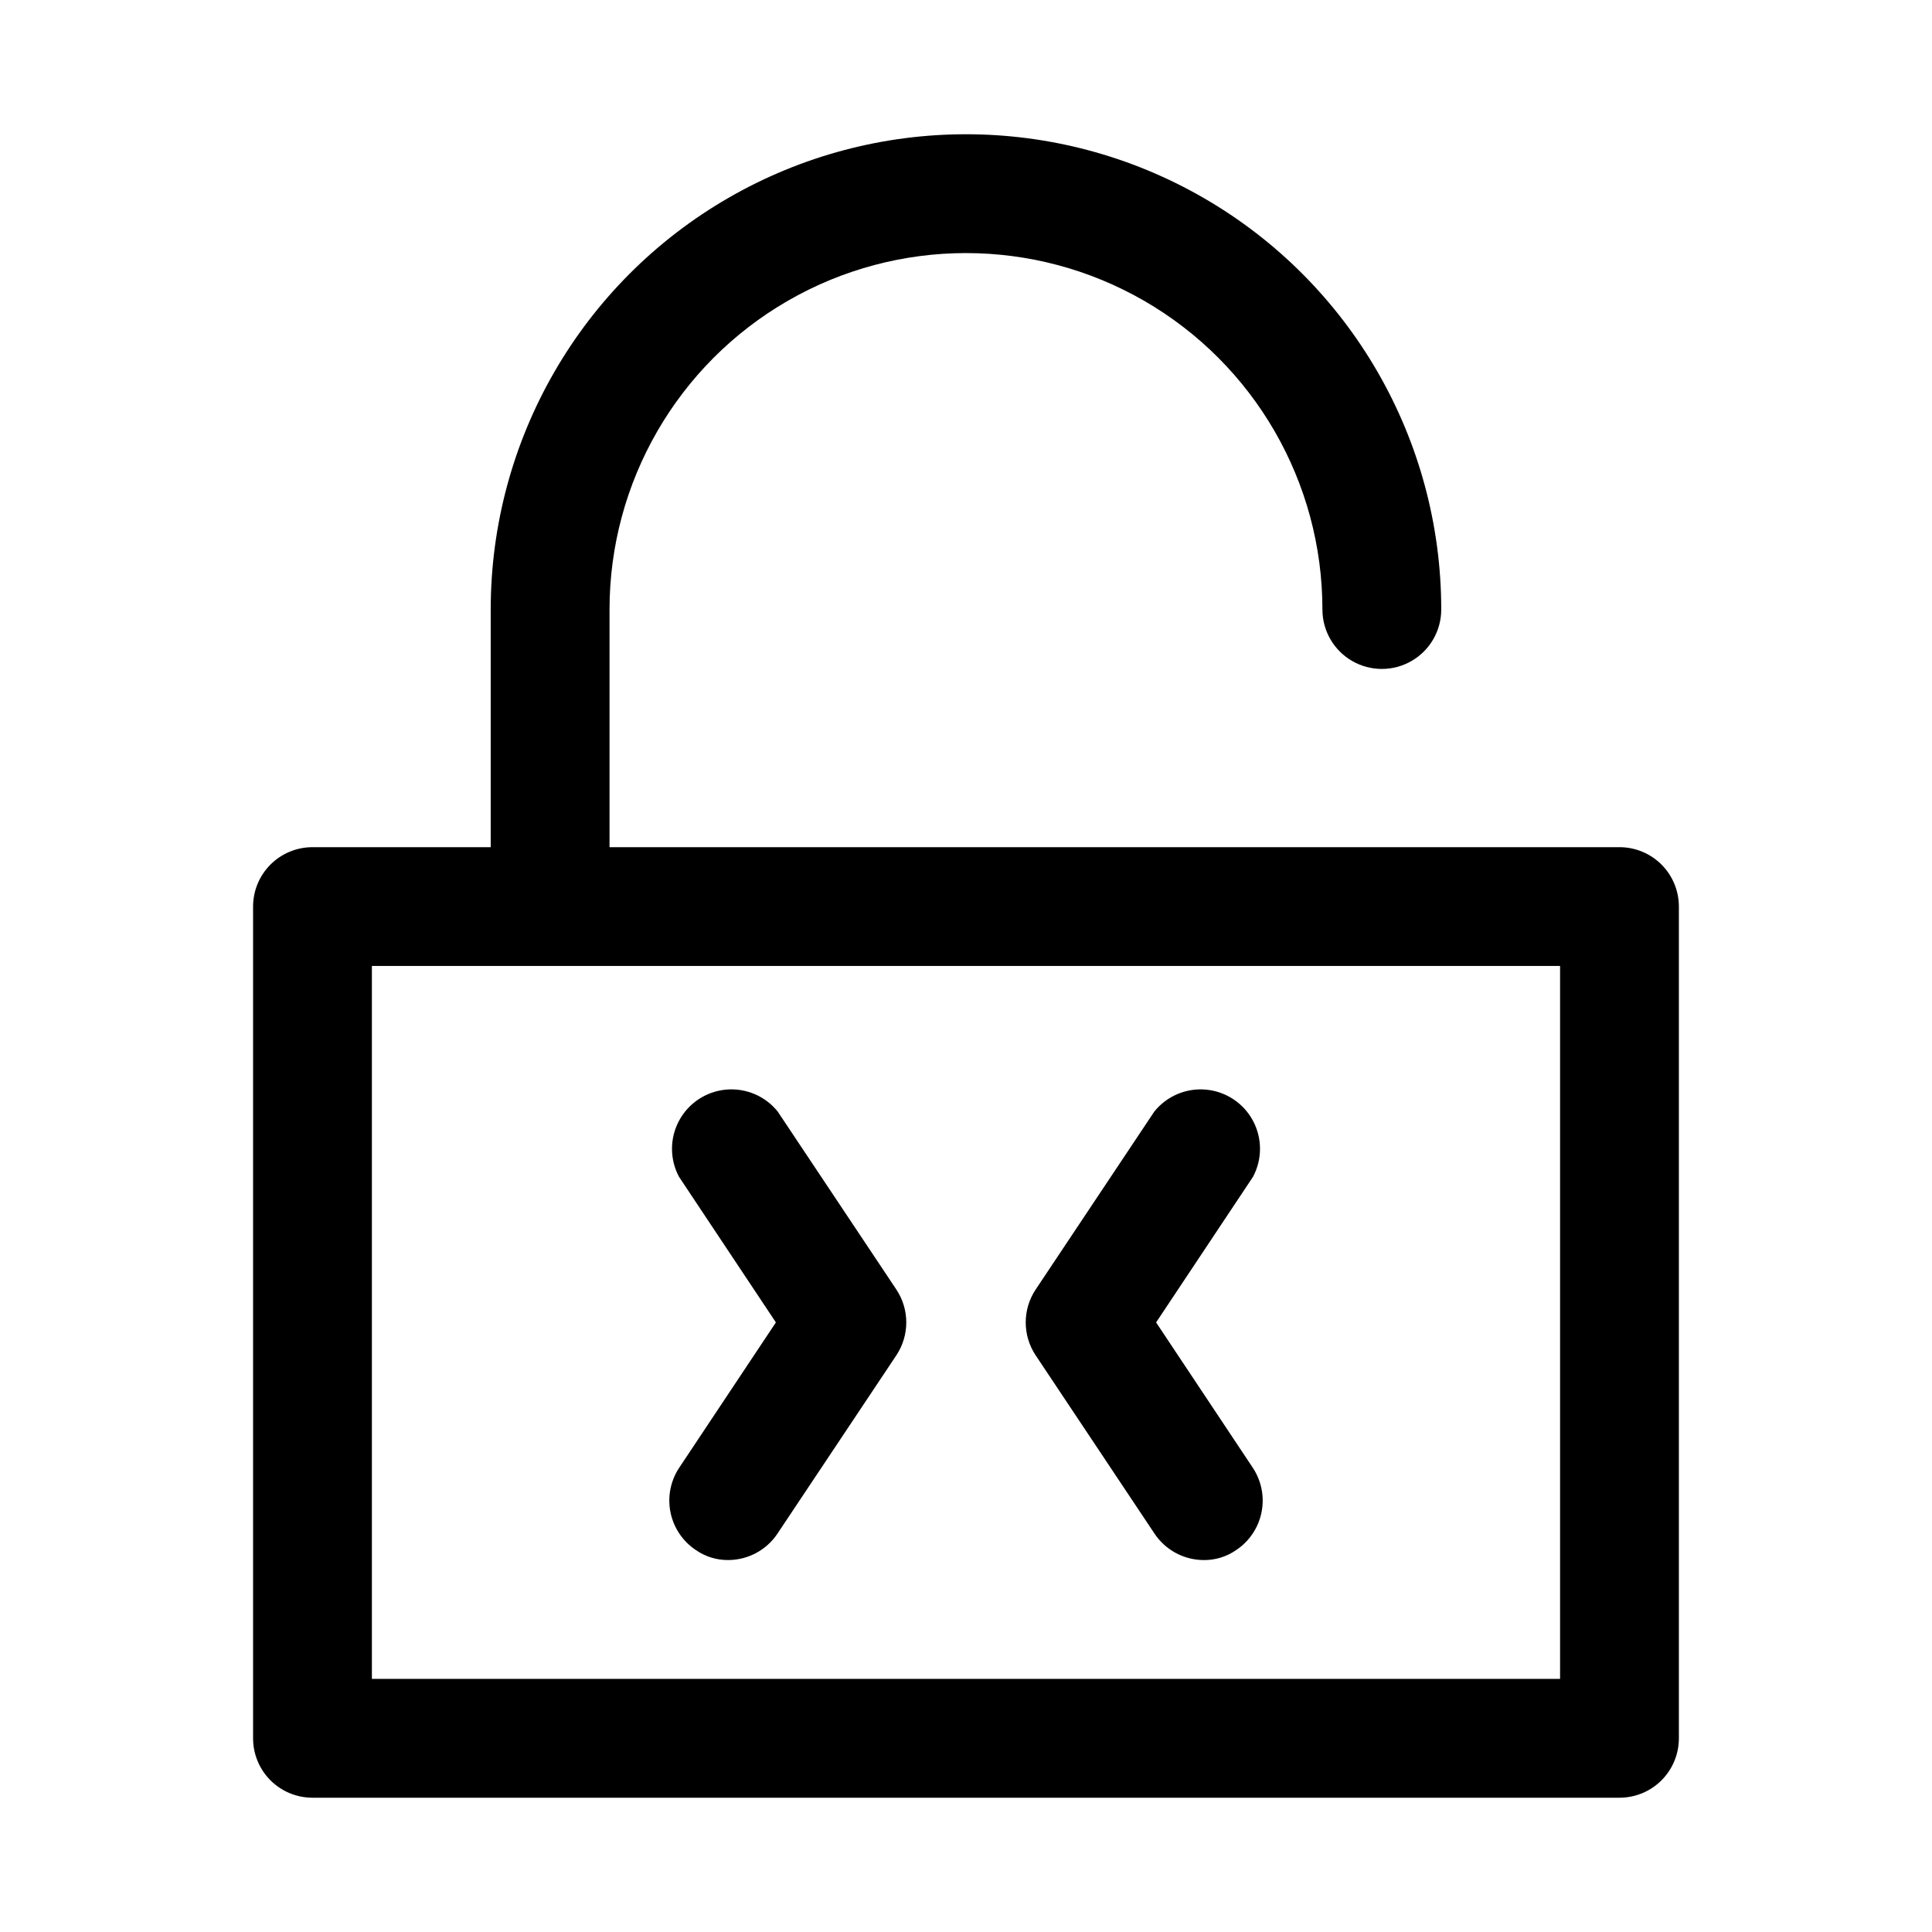
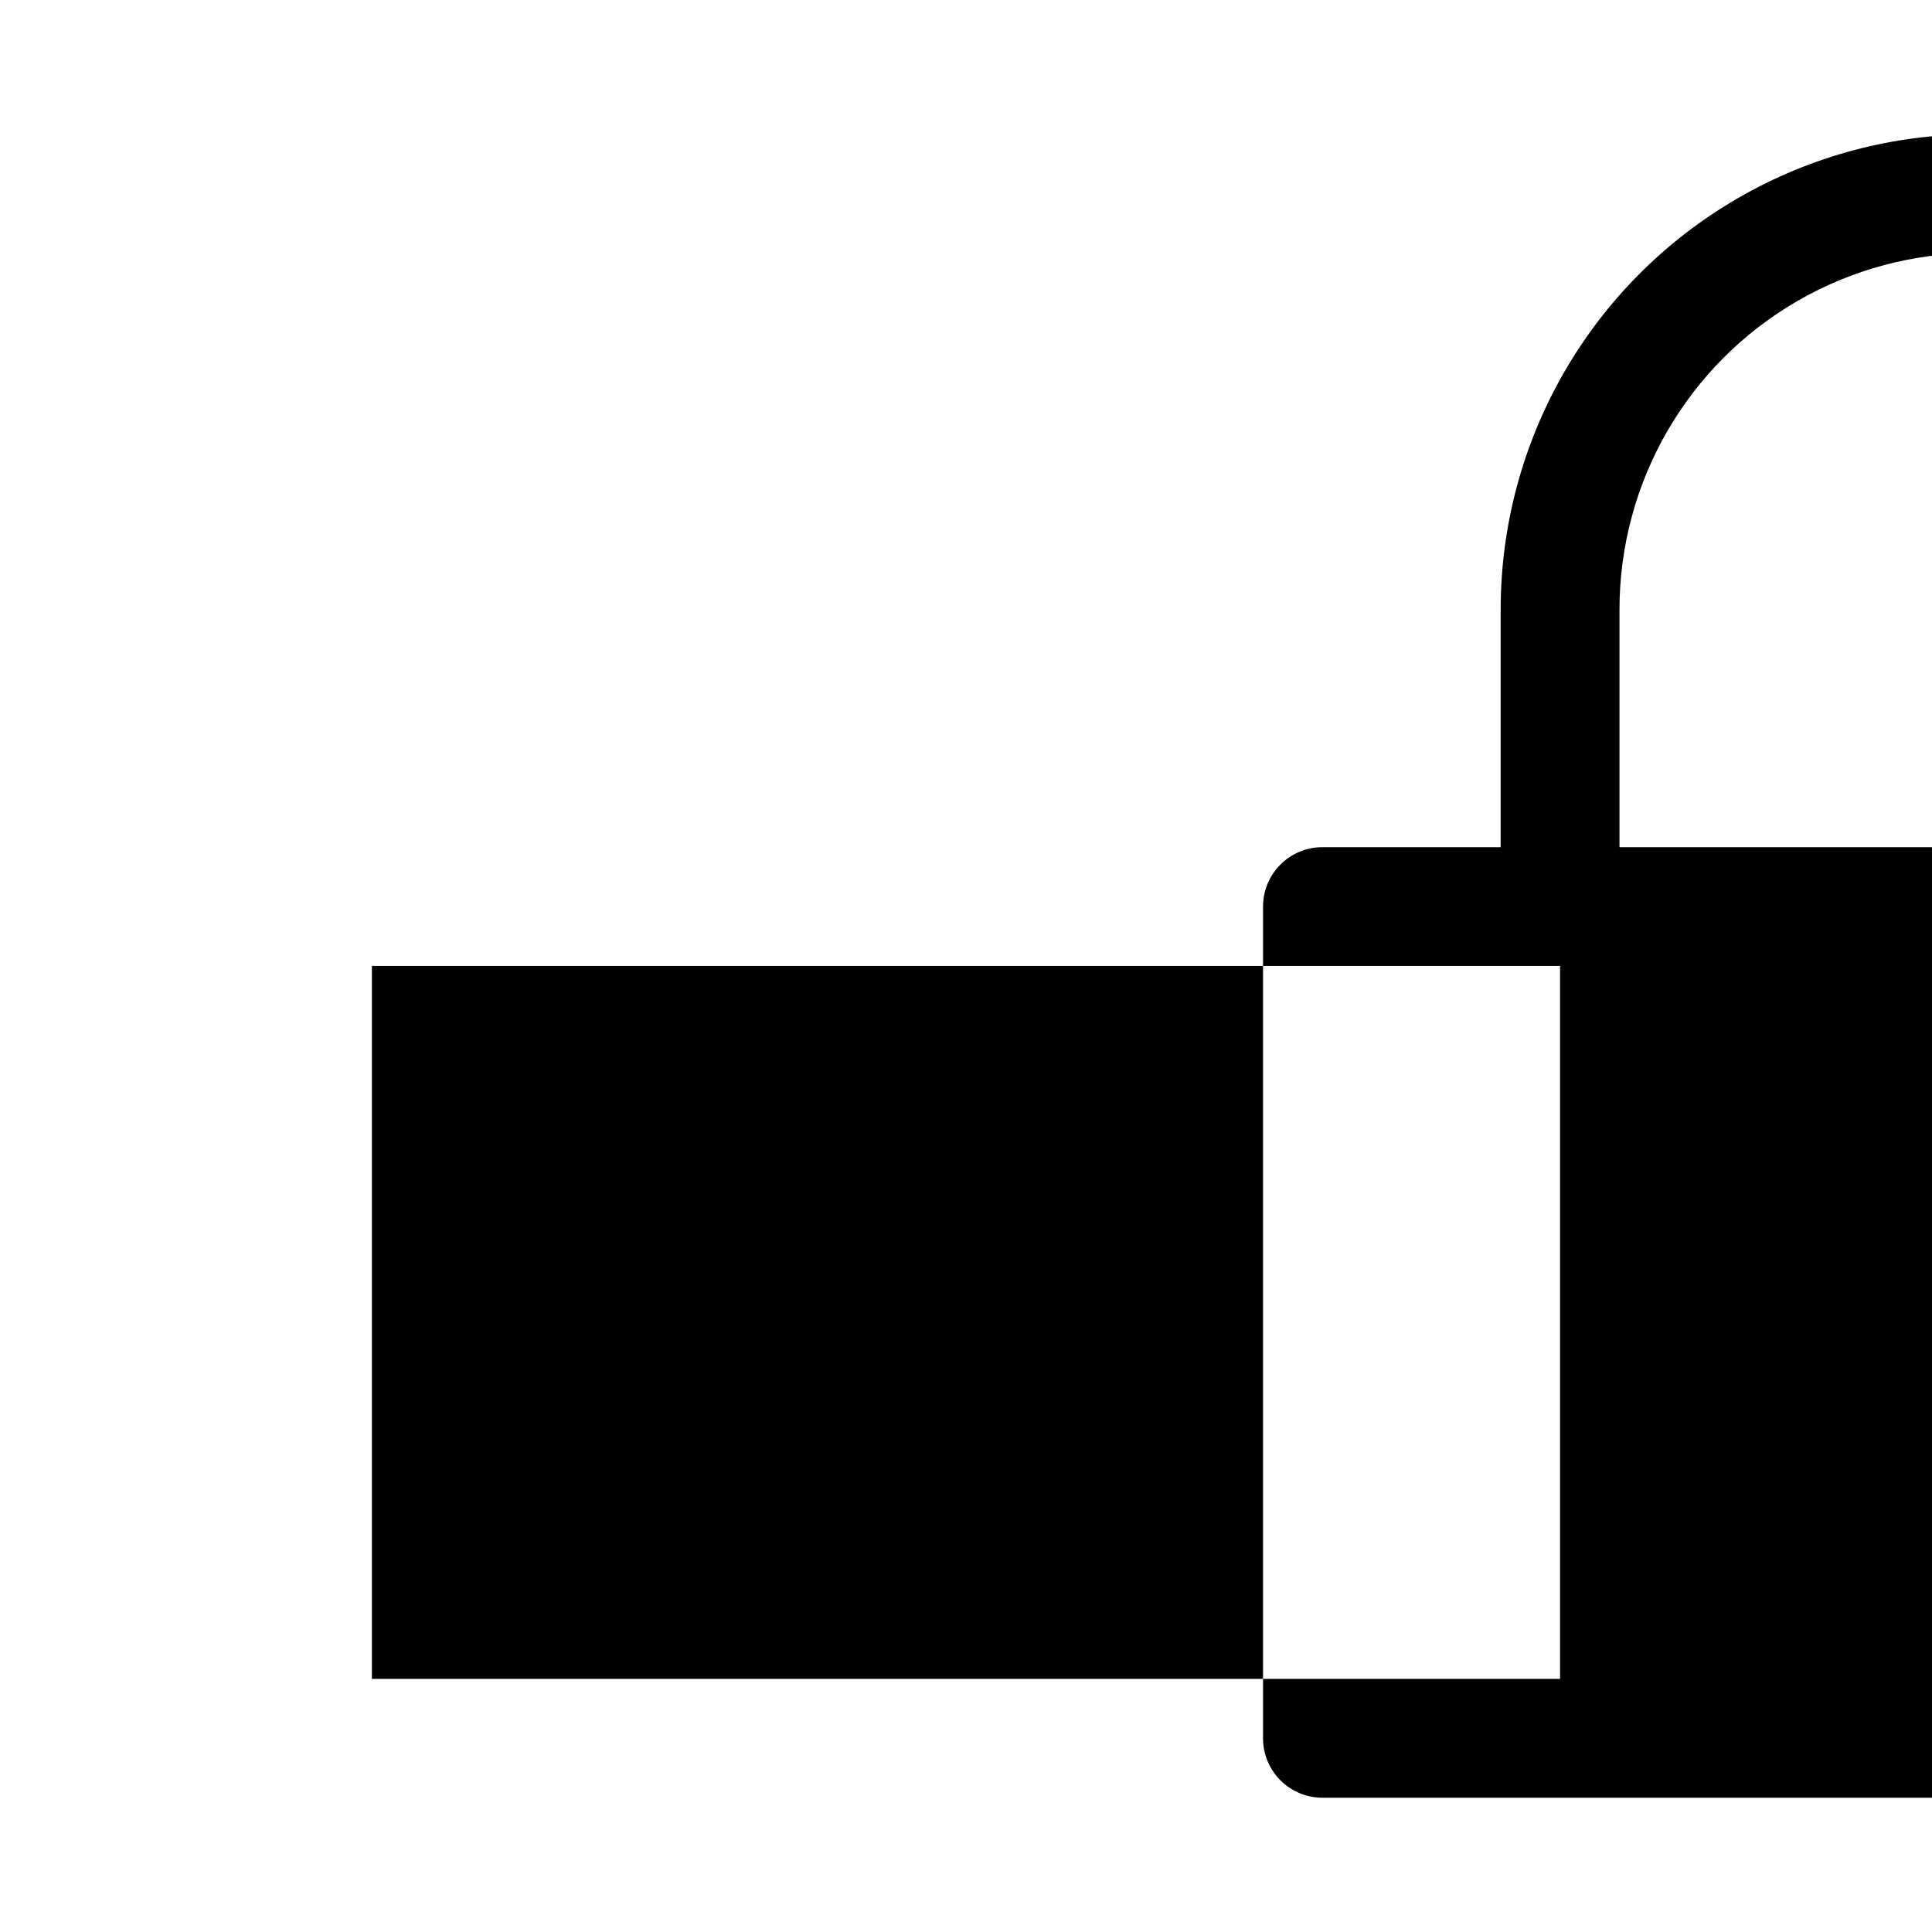
<svg xmlns="http://www.w3.org/2000/svg" fill="#000000" width="800px" height="800px" version="1.1" viewBox="144 144 512 512">
-   <path d="m573.18 368.51h-267.65v-62.977c0-33.75 18.004-64.934 47.23-81.809s65.238-16.875 94.465 0c29.227 16.875 47.23 48.059 47.23 81.809 0 5.625 3.004 10.82 7.875 13.633 4.871 2.812 10.871 2.812 15.742 0s7.871-8.008 7.871-13.633c0-45-24.004-86.578-62.973-109.08-38.973-22.5-86.984-22.5-125.95 0-38.973 22.5-62.977 64.078-62.977 109.08v62.977h-47.234c-4.176 0-8.18 1.656-11.133 4.609-2.949 2.953-4.609 6.957-4.609 11.133v220.42c0 4.176 1.66 8.18 4.609 11.133 2.953 2.953 6.957 4.609 11.133 4.609h346.37c4.176 0 8.18-1.656 11.133-4.609 2.953-2.953 4.609-6.957 4.609-11.133v-220.42c0-4.176-1.656-8.18-4.609-11.133s-6.957-4.609-11.133-4.609zm-15.746 220.41h-314.88v-188.93h314.88zm-233.48-55.891 25.664-38.574-25.664-38.574v0.004c-2.492-4.652-2.492-10.242 0.008-14.895 2.496-4.648 7.156-7.738 12.414-8.227 5.254-0.488 10.402 1.691 13.715 5.801l31.488 47.23v0.004c1.691 2.57 2.594 5.578 2.594 8.656 0 3.078-0.902 6.09-2.594 8.66l-31.488 47.23v0.004c-2.898 4.398-7.801 7.055-13.066 7.082-3.098 0.035-6.125-0.898-8.66-2.676-3.453-2.309-5.852-5.887-6.676-9.957-0.828-4.066-0.012-8.297 2.266-11.77zm94.465-29.914c-1.691-2.57-2.594-5.582-2.594-8.66 0-3.078 0.902-6.086 2.594-8.656l31.488-47.23v-0.004c3.312-4.109 8.461-6.289 13.719-5.801 5.254 0.488 9.914 3.578 12.414 8.227 2.496 4.652 2.5 10.242 0.004 14.895l-25.664 38.57 25.664 38.574c2.277 3.473 3.094 7.703 2.266 11.77-0.824 4.07-3.223 7.648-6.676 9.957-2.535 1.777-5.562 2.711-8.656 2.676-5.269-0.027-10.172-2.684-13.07-7.082z" />
+   <path d="m573.18 368.51v-62.977c0-33.75 18.004-64.934 47.23-81.809s65.238-16.875 94.465 0c29.227 16.875 47.23 48.059 47.23 81.809 0 5.625 3.004 10.82 7.875 13.633 4.871 2.812 10.871 2.812 15.742 0s7.871-8.008 7.871-13.633c0-45-24.004-86.578-62.973-109.08-38.973-22.5-86.984-22.5-125.95 0-38.973 22.5-62.977 64.078-62.977 109.08v62.977h-47.234c-4.176 0-8.18 1.656-11.133 4.609-2.949 2.953-4.609 6.957-4.609 11.133v220.42c0 4.176 1.66 8.18 4.609 11.133 2.953 2.953 6.957 4.609 11.133 4.609h346.37c4.176 0 8.18-1.656 11.133-4.609 2.953-2.953 4.609-6.957 4.609-11.133v-220.42c0-4.176-1.656-8.18-4.609-11.133s-6.957-4.609-11.133-4.609zm-15.746 220.41h-314.88v-188.93h314.88zm-233.48-55.891 25.664-38.574-25.664-38.574v0.004c-2.492-4.652-2.492-10.242 0.008-14.895 2.496-4.648 7.156-7.738 12.414-8.227 5.254-0.488 10.402 1.691 13.715 5.801l31.488 47.23v0.004c1.691 2.57 2.594 5.578 2.594 8.656 0 3.078-0.902 6.09-2.594 8.66l-31.488 47.23v0.004c-2.898 4.398-7.801 7.055-13.066 7.082-3.098 0.035-6.125-0.898-8.66-2.676-3.453-2.309-5.852-5.887-6.676-9.957-0.828-4.066-0.012-8.297 2.266-11.77zm94.465-29.914c-1.691-2.57-2.594-5.582-2.594-8.66 0-3.078 0.902-6.086 2.594-8.656l31.488-47.23v-0.004c3.312-4.109 8.461-6.289 13.719-5.801 5.254 0.488 9.914 3.578 12.414 8.227 2.496 4.652 2.5 10.242 0.004 14.895l-25.664 38.57 25.664 38.574c2.277 3.473 3.094 7.703 2.266 11.77-0.824 4.07-3.223 7.648-6.676 9.957-2.535 1.777-5.562 2.711-8.656 2.676-5.269-0.027-10.172-2.684-13.07-7.082z" />
</svg>